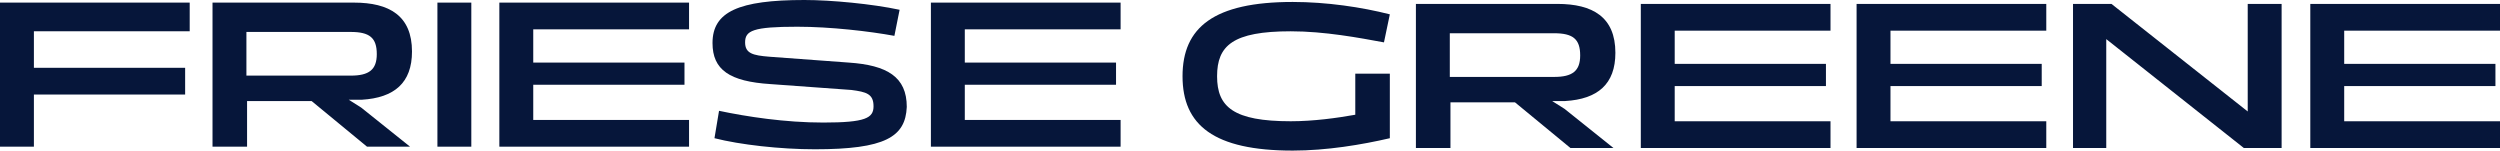
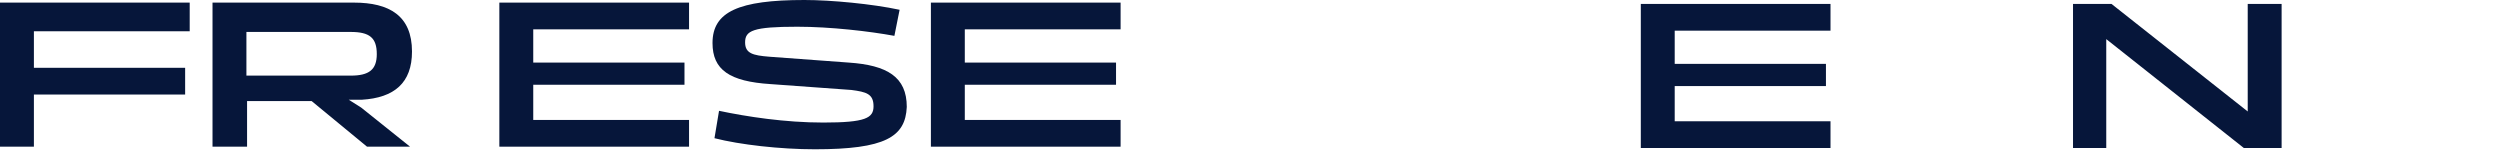
<svg xmlns="http://www.w3.org/2000/svg" version="1.1" id="Layer_1" x="0px" y="0px" viewBox="0 0 383.5 23.1" style="enable-background:new 0 0 383.5 23.1;" xml:space="preserve">
  <style type="text/css">
	.st0{fill:#06163A;}
</style>
  <g>
    <g>
      <path class="st0" d="M0,22.5V0.4h29.1v4.4H5.2v5.6h23.2v4.1H5.2v8H0z" />
      <path class="st0" d="M32.6,22.5V0.4h21.7c5.4,0,8.9,2,8.9,7.5c0,4.8-2.7,7.1-7.7,7.4l-2,0l1.9,1.2l7.5,6h-6.6l-8.5-7h-9.9v7H32.6z     M37.8,11.6h16c2.8,0,4-0.9,4-3.3c0-2.5-1.1-3.4-4-3.4h-16V11.6z" />
-       <path class="st0" d="M67.1,22.5V0.4h5.2v22.1H67.1z" />
      <path class="st0" d="M76.6,22.5V0.4h29.1v4.1H81.8v5.1h23.2V13H81.8v5.4h23.9v4.1H76.6z" />
      <path class="st0" d="M125,22.9c-5.3,0-11.5-0.7-15.4-1.7l0.7-4.2c4.3,0.9,10.1,1.8,16,1.8c6.5,0,7.7-0.7,7.7-2.5    c0-1.9-1.1-2.2-3.4-2.5l-12.4-0.9c-6.3-0.4-8.9-2.2-8.9-6.3c0-4.8,4-6.6,14.1-6.6c4.1,0,10.4,0.6,14.6,1.5l-0.8,4    c-3.8-0.7-9.8-1.4-14.9-1.4c-6.8,0-8,0.6-8,2.4c0,1.7,1.2,2,3.7,2.2l12.2,0.9c5.9,0.4,8.9,2.2,8.9,6.8    C138.9,21,135.8,22.9,125,22.9z" />
      <path class="st0" d="M142.8,22.5V0.4h29.1v4.1H148v5.1h23.2V13H148v5.4h23.9v4.1H142.8z" />
    </g>
  </g>
  <g>
    <g>
-       <path class="st0" d="M198.3,0.3c5.2,0,10.6,0.8,14.9,1.9l-0.9,4.3c-3.8-0.7-9.1-1.7-14.3-1.7c-8.9,0-11.3,2.2-11.3,6.9    c0,4.7,2.5,6.9,11.3,6.9c3.5,0,7.1-0.5,9.9-1v-6.3h5.3v9.9c-4.3,1-9.7,1.9-14.9,1.9c-12.1,0-16.9-3.9-16.9-11.4    C181.4,4.2,186.2,0.3,198.3,0.3z" />
-       <path class="st0" d="M217.2,22.7V0.6h21.7c5.4,0,8.9,2,8.9,7.5c0,4.8-2.7,7.1-7.7,7.4l-2,0l1.9,1.2l7.5,6h-6.6l-8.5-7h-9.9v7    H217.2z M222.4,11.8h16c2.8,0,4-0.9,4-3.3c0-2.5-1.1-3.4-4-3.4h-16V11.8z" />
      <path class="st0" d="M251.7,22.7V0.6h29.1v4.1h-23.9v5.1h23.2v3.4h-23.2v5.4h23.9v4.1H251.7z" />
-       <path class="st0" d="M284.8,22.7V0.6h29.1v4.1H290v5.1h23.2v3.4H290v5.4h23.9v4.1H284.8z" />
      <path class="st0" d="M318,22.7V0.6h5.9l20.9,16.5V0.6h5.2v22.1h-5.8L323.1,6v16.7H318z" />
-       <path class="st0" d="M354.4,22.7V0.6h29.1v4.1h-23.9v5.1h23.2v3.4h-23.2v5.4h23.9v4.1H354.4z" />
    </g>
  </g>
</svg>